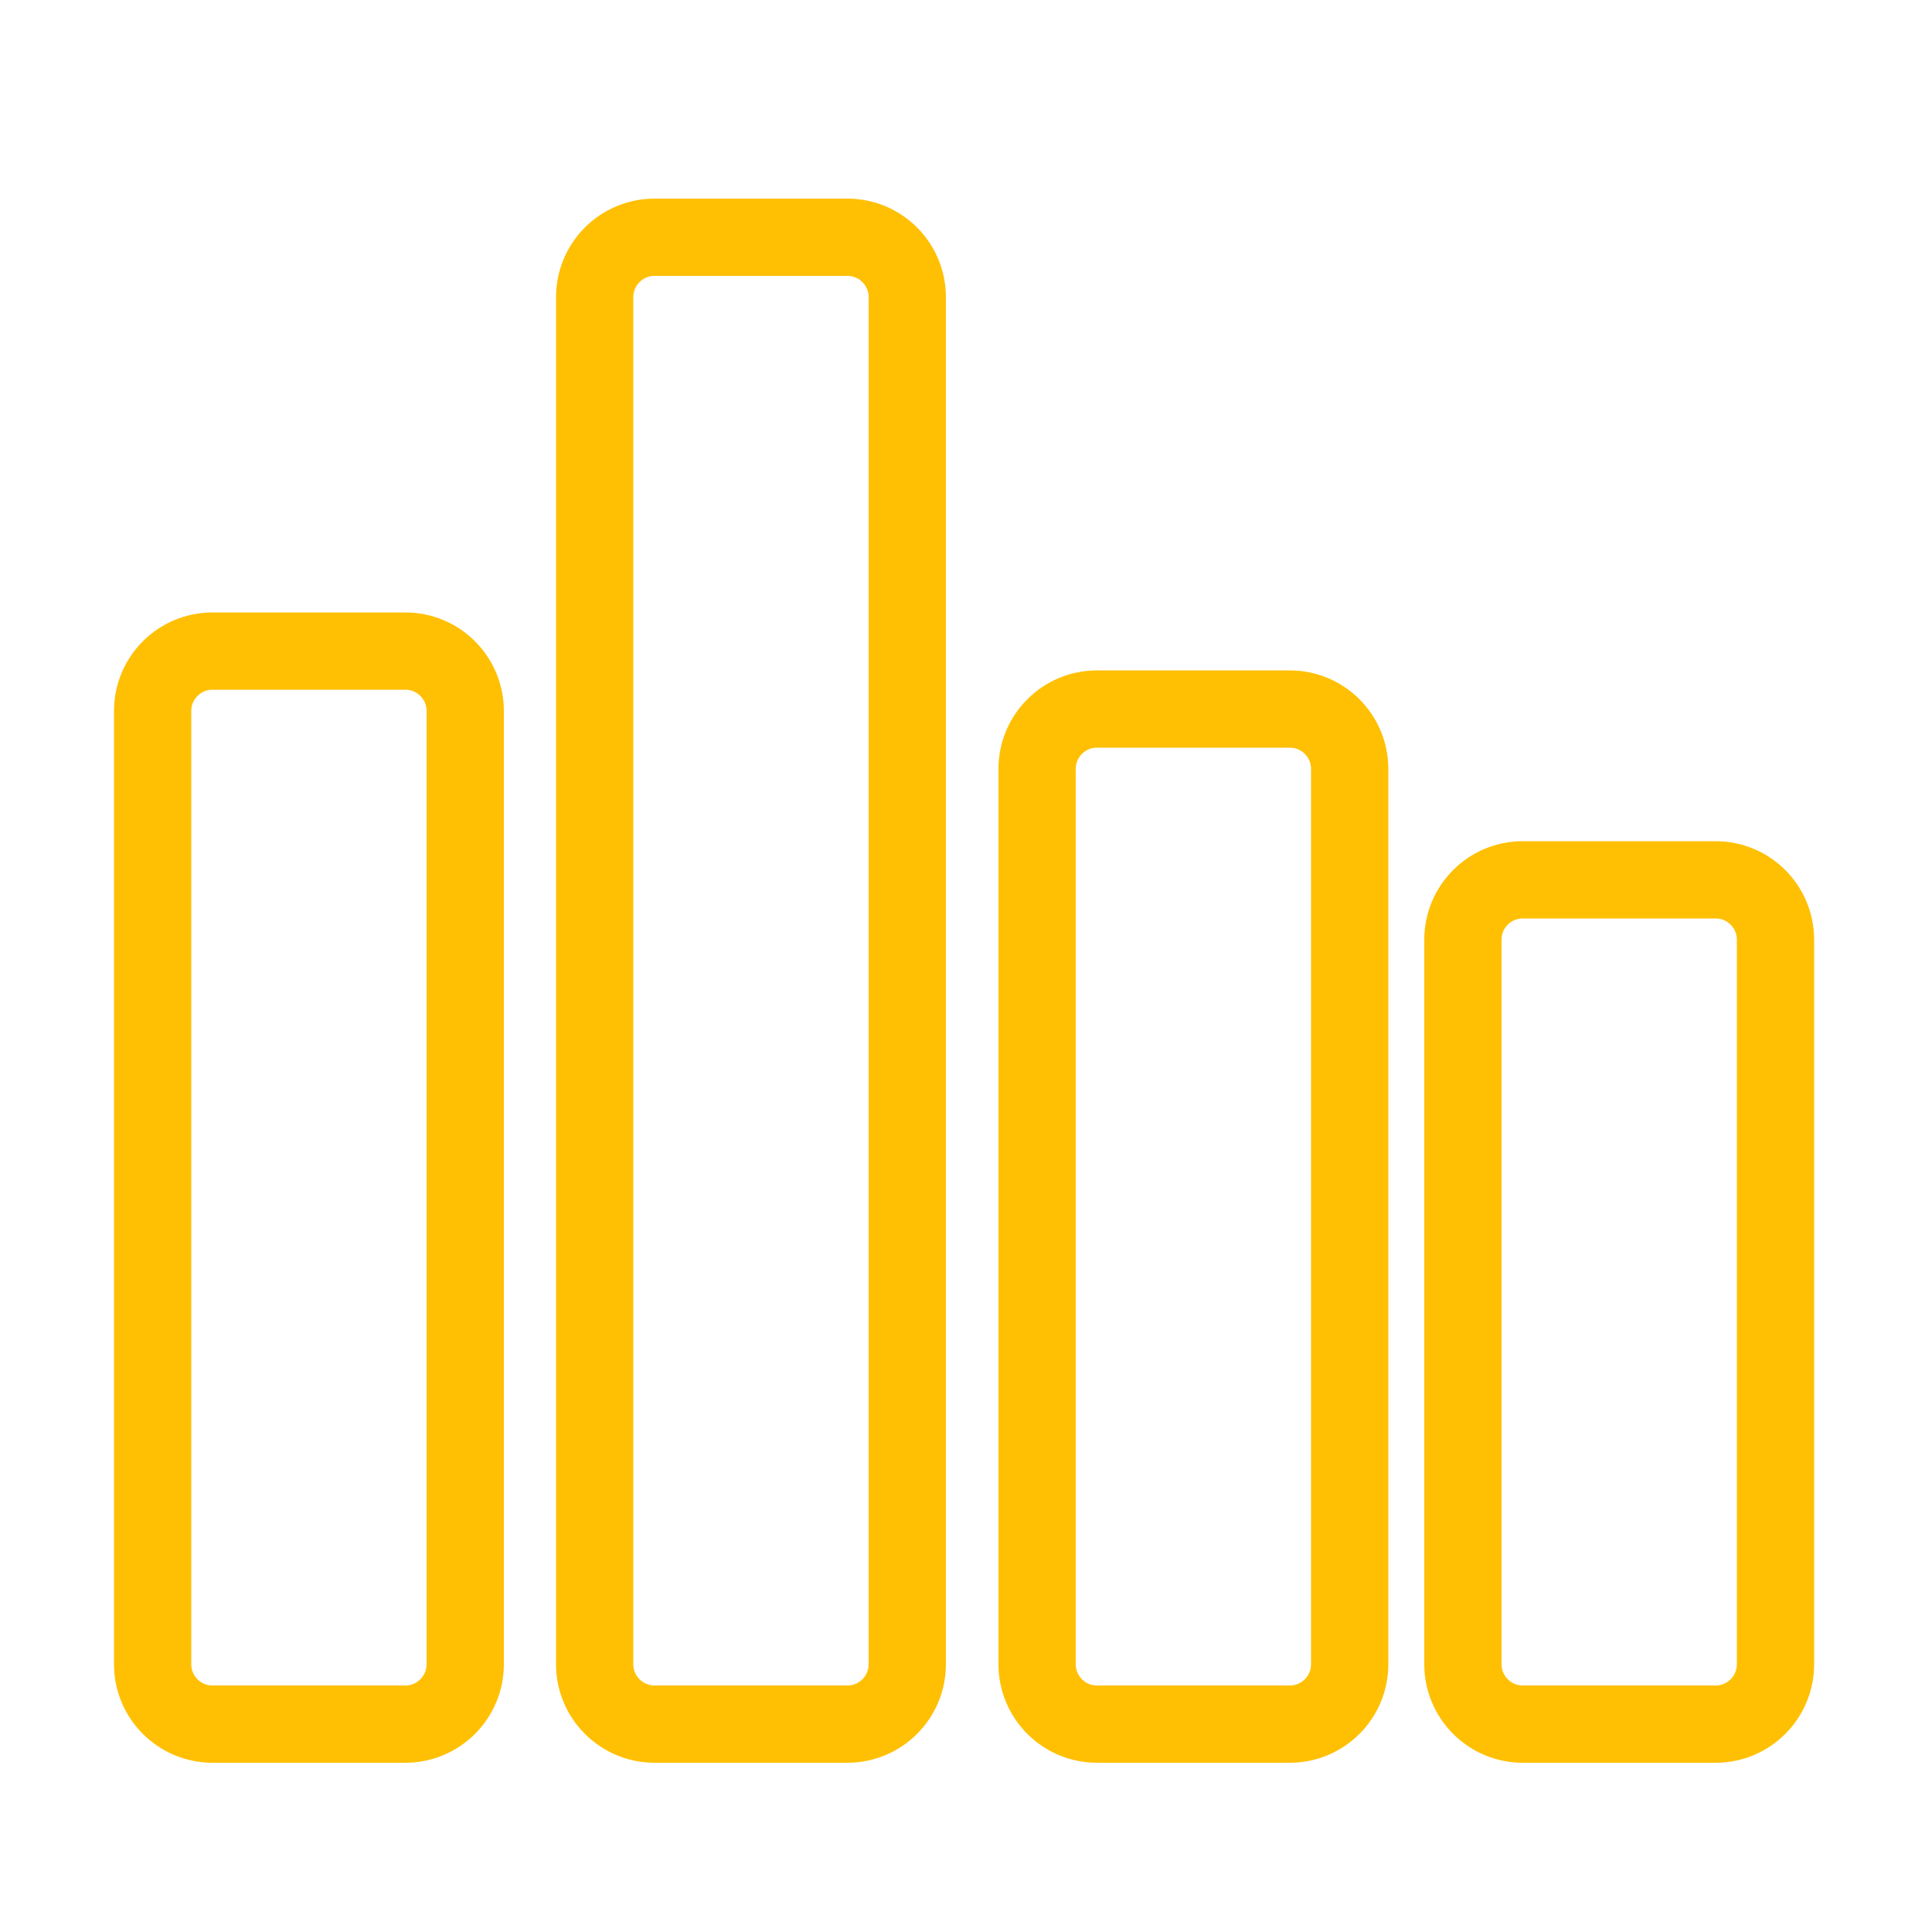
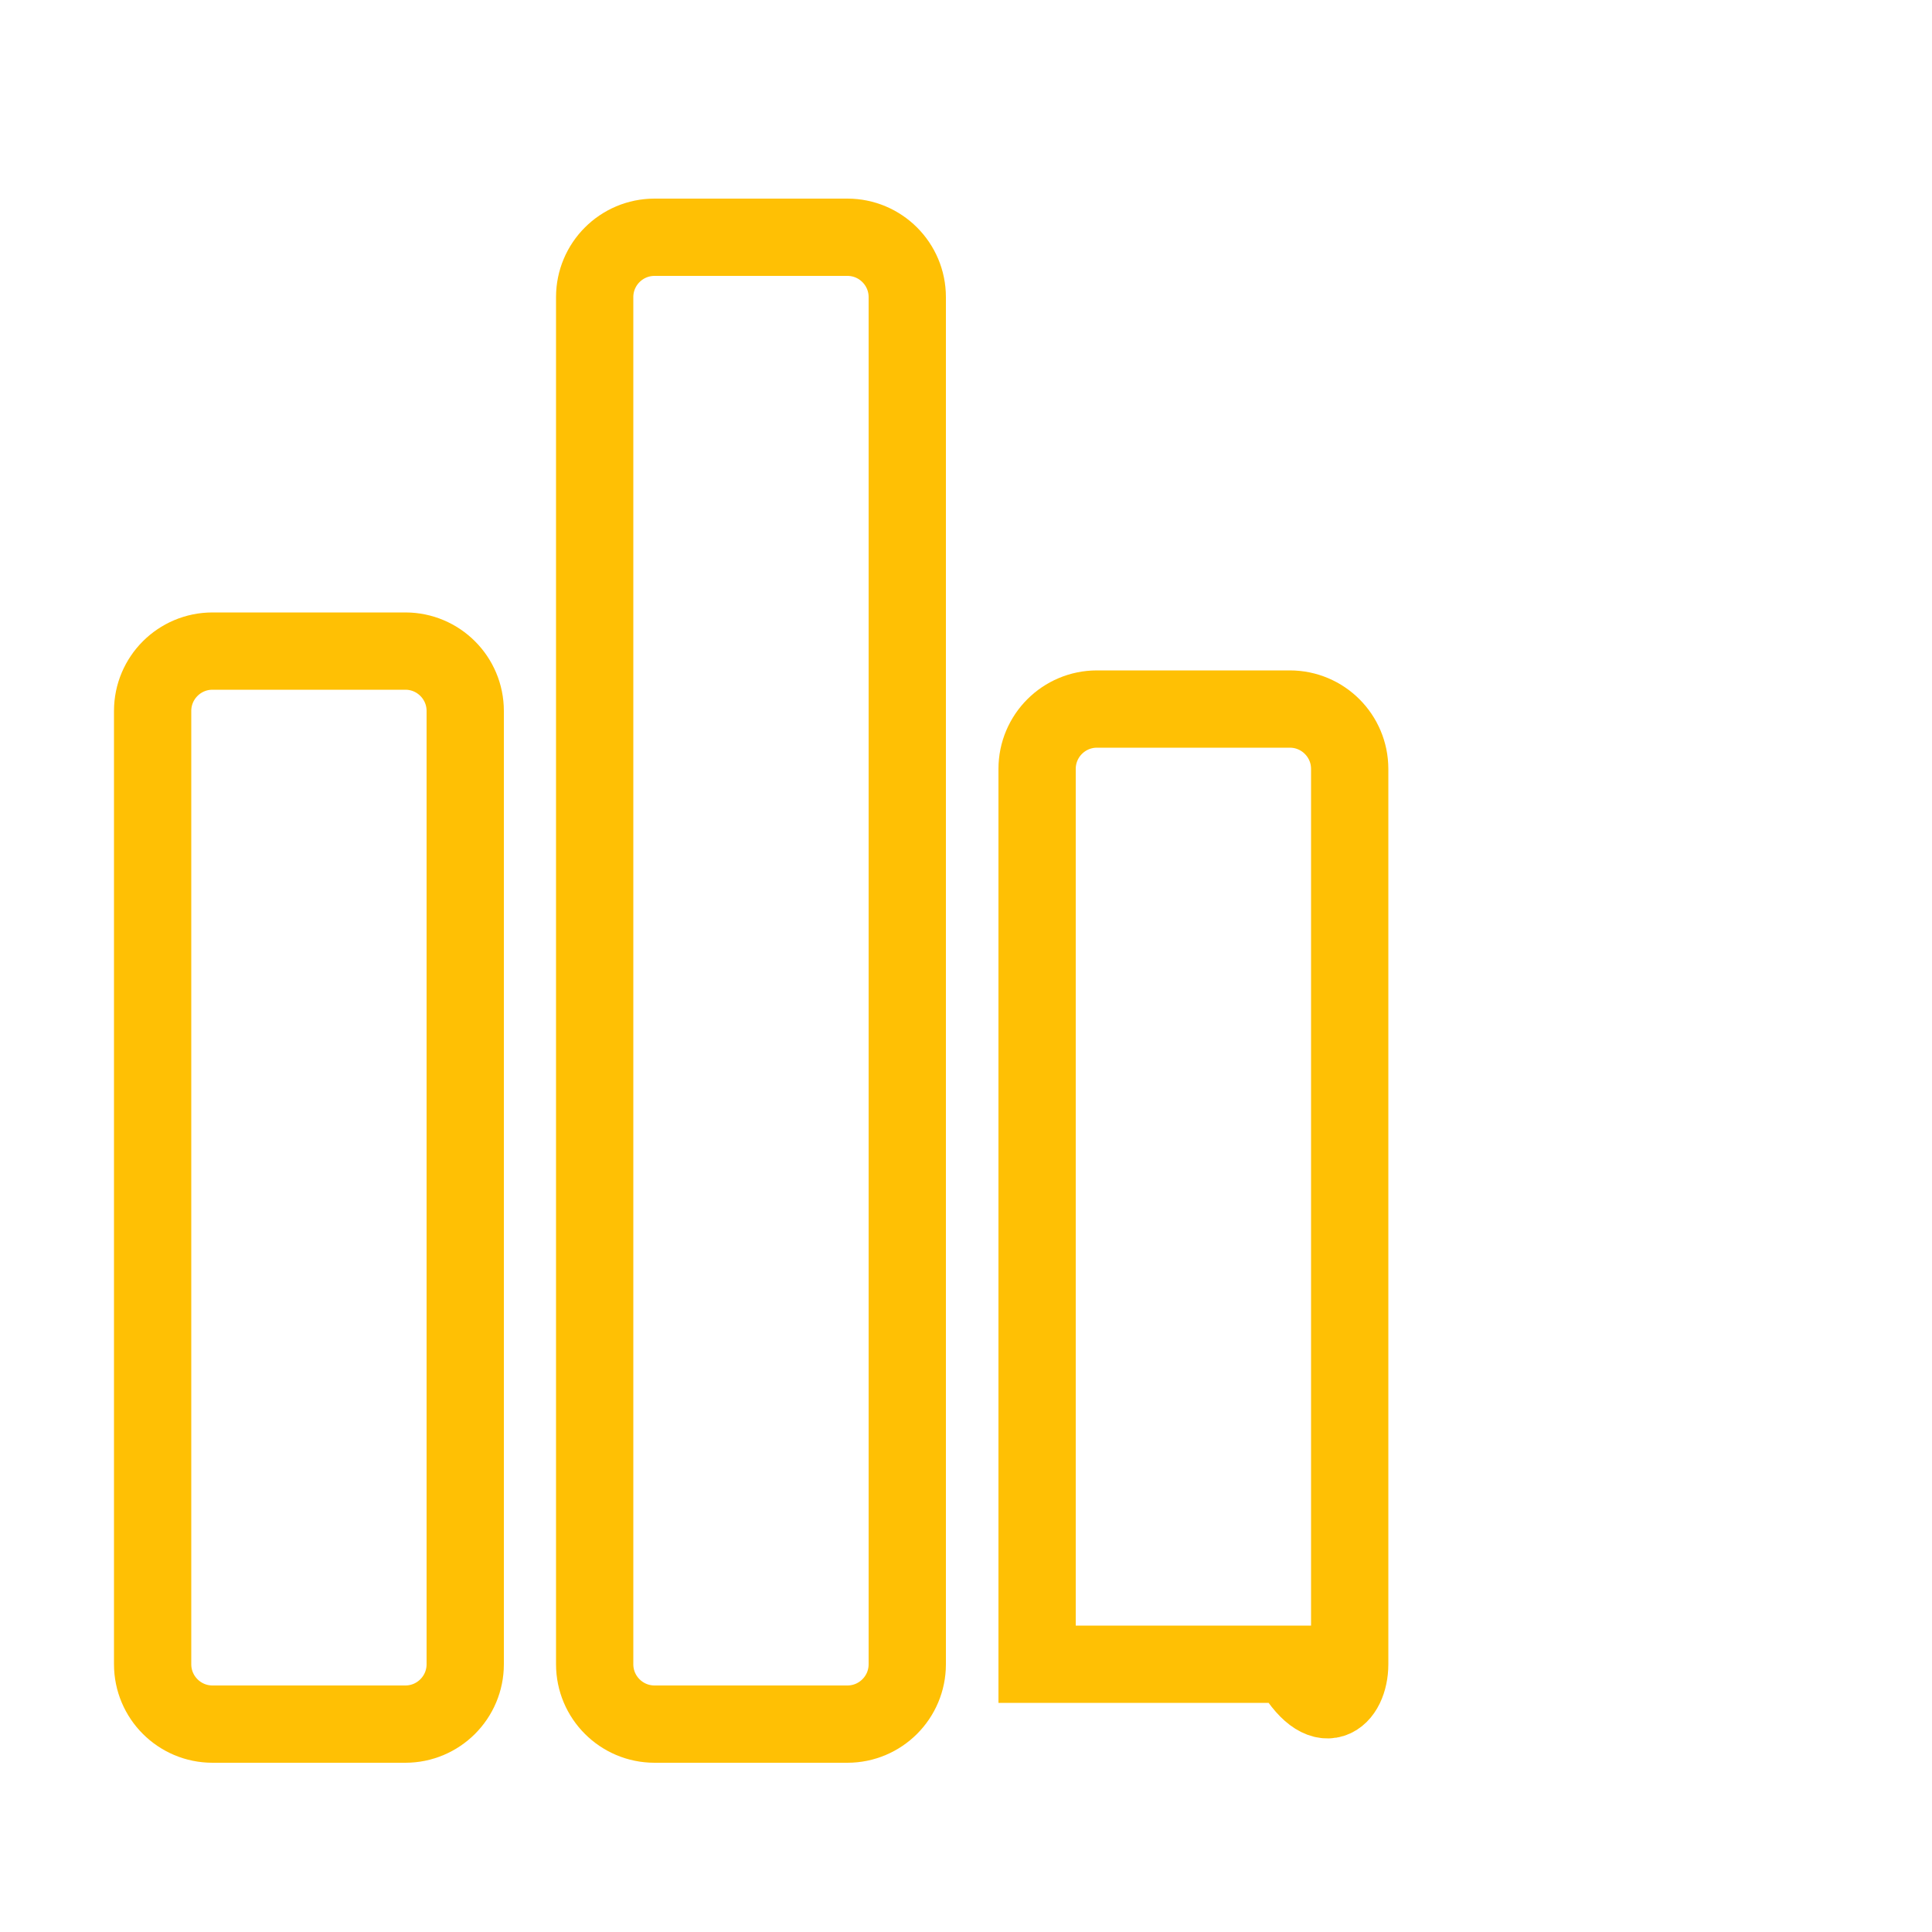
<svg xmlns="http://www.w3.org/2000/svg" width="50" height="50" viewBox="0 0 50 50" fill="none">
  <g opacity="0.99">
    <path opacity="0.99" d="M10.49 16.85H5.5C4.644 16.85 3.95 17.544 3.95 18.4V43.07C3.95 43.926 4.644 44.62 5.5 44.62H10.49C11.346 44.62 12.04 43.926 12.04 43.07V18.4C12.04 17.544 11.346 16.85 10.49 16.85Z" stroke="#FFBF00" stroke-width="2" stroke-miterlimit="10" />
    <path opacity="0.99" d="M21.93 6.14H16.94C16.084 6.14 15.39 6.834 15.39 7.69V43.07C15.39 43.926 16.084 44.62 16.94 44.62H21.93C22.786 44.62 23.48 43.926 23.48 43.07V7.69C23.48 6.834 22.786 6.14 21.93 6.14Z" stroke="#FFBF00" stroke-width="2" stroke-miterlimit="10" />
-     <path opacity="0.99" d="M33.38 18.35H28.39C27.534 18.35 26.84 19.044 26.84 19.9V43.07C26.84 43.926 27.534 44.62 28.39 44.62H33.38C34.236 44.62 34.93 43.926 34.93 43.07V19.9C34.93 19.044 34.236 18.35 33.38 18.35Z" stroke="#FFBF00" stroke-width="2" stroke-miterlimit="10" />
-     <path opacity="0.99" d="M44.4 22.77H39.41C38.554 22.77 37.86 23.463 37.86 24.32V43.069C37.86 43.926 38.554 44.62 39.41 44.62H44.4C45.256 44.62 45.95 43.926 45.95 43.069V24.32C45.95 23.463 45.256 22.77 44.4 22.77Z" stroke="#FFBF00" stroke-width="2" stroke-miterlimit="10" />
+     <path opacity="0.99" d="M33.38 18.35H28.39C27.534 18.35 26.84 19.044 26.84 19.9V43.07H33.38C34.236 44.62 34.93 43.926 34.93 43.07V19.9C34.93 19.044 34.236 18.35 33.38 18.35Z" stroke="#FFBF00" stroke-width="2" stroke-miterlimit="10" />
  </g>
</svg>